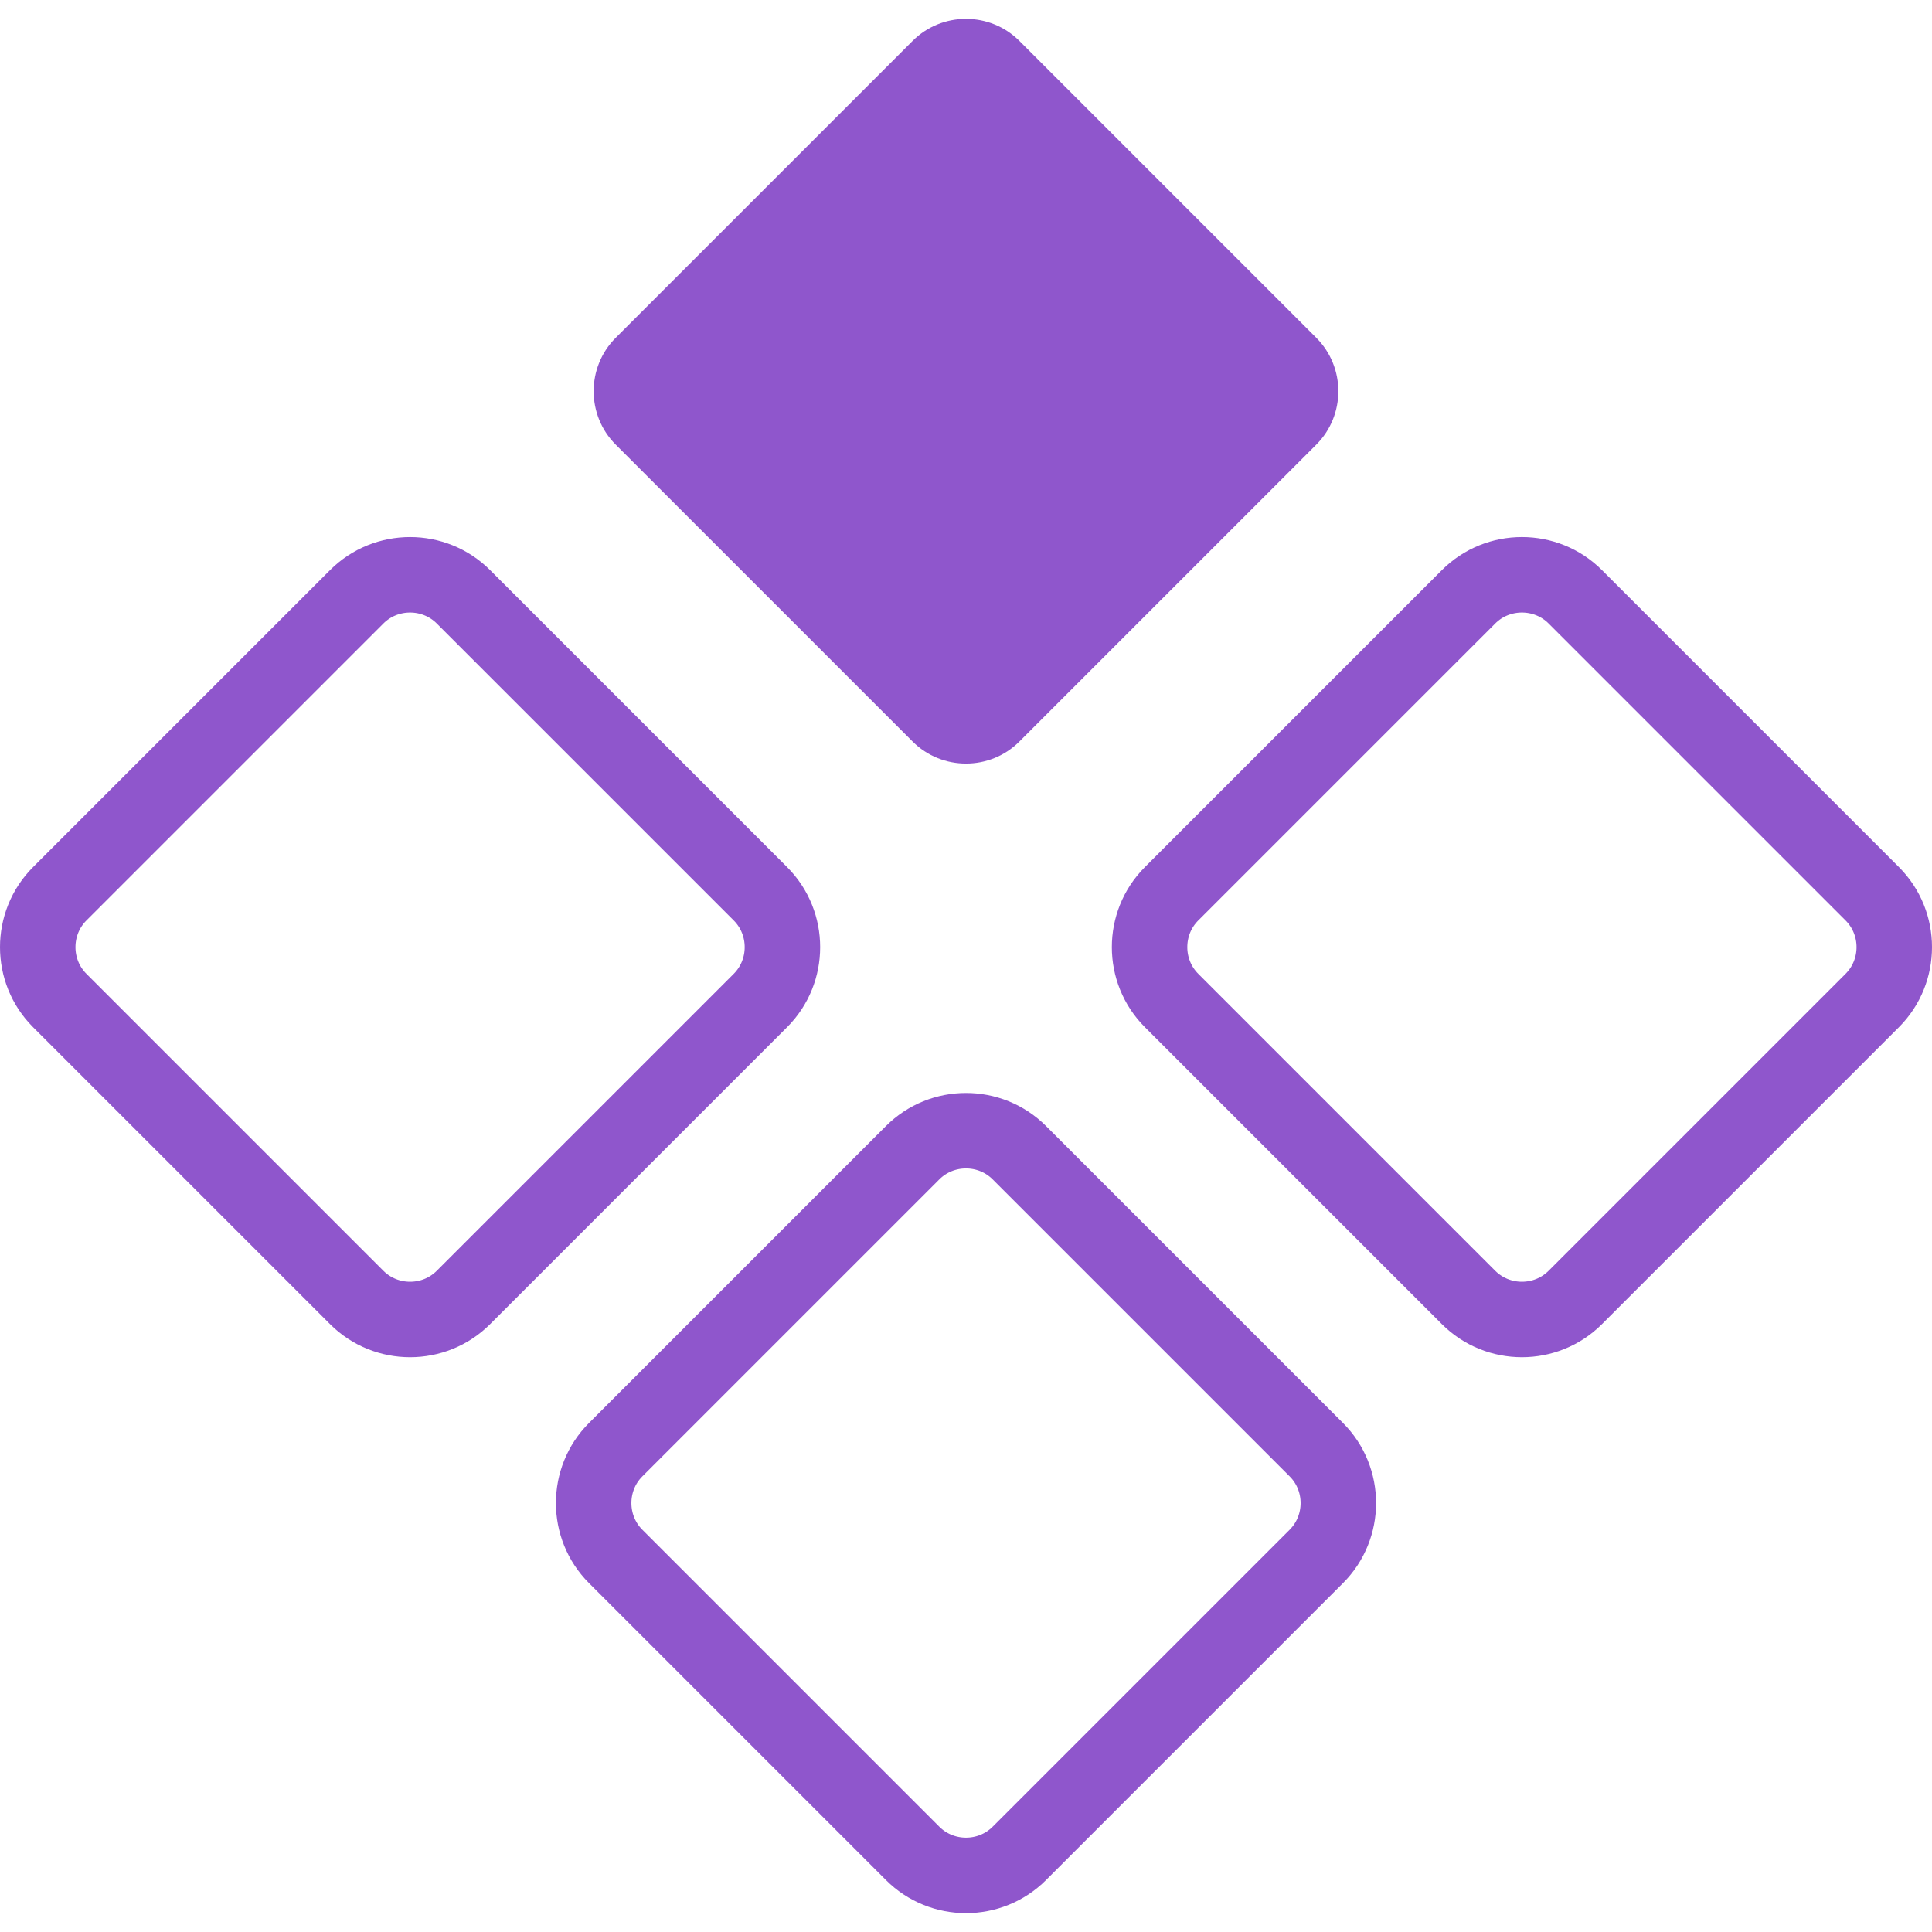
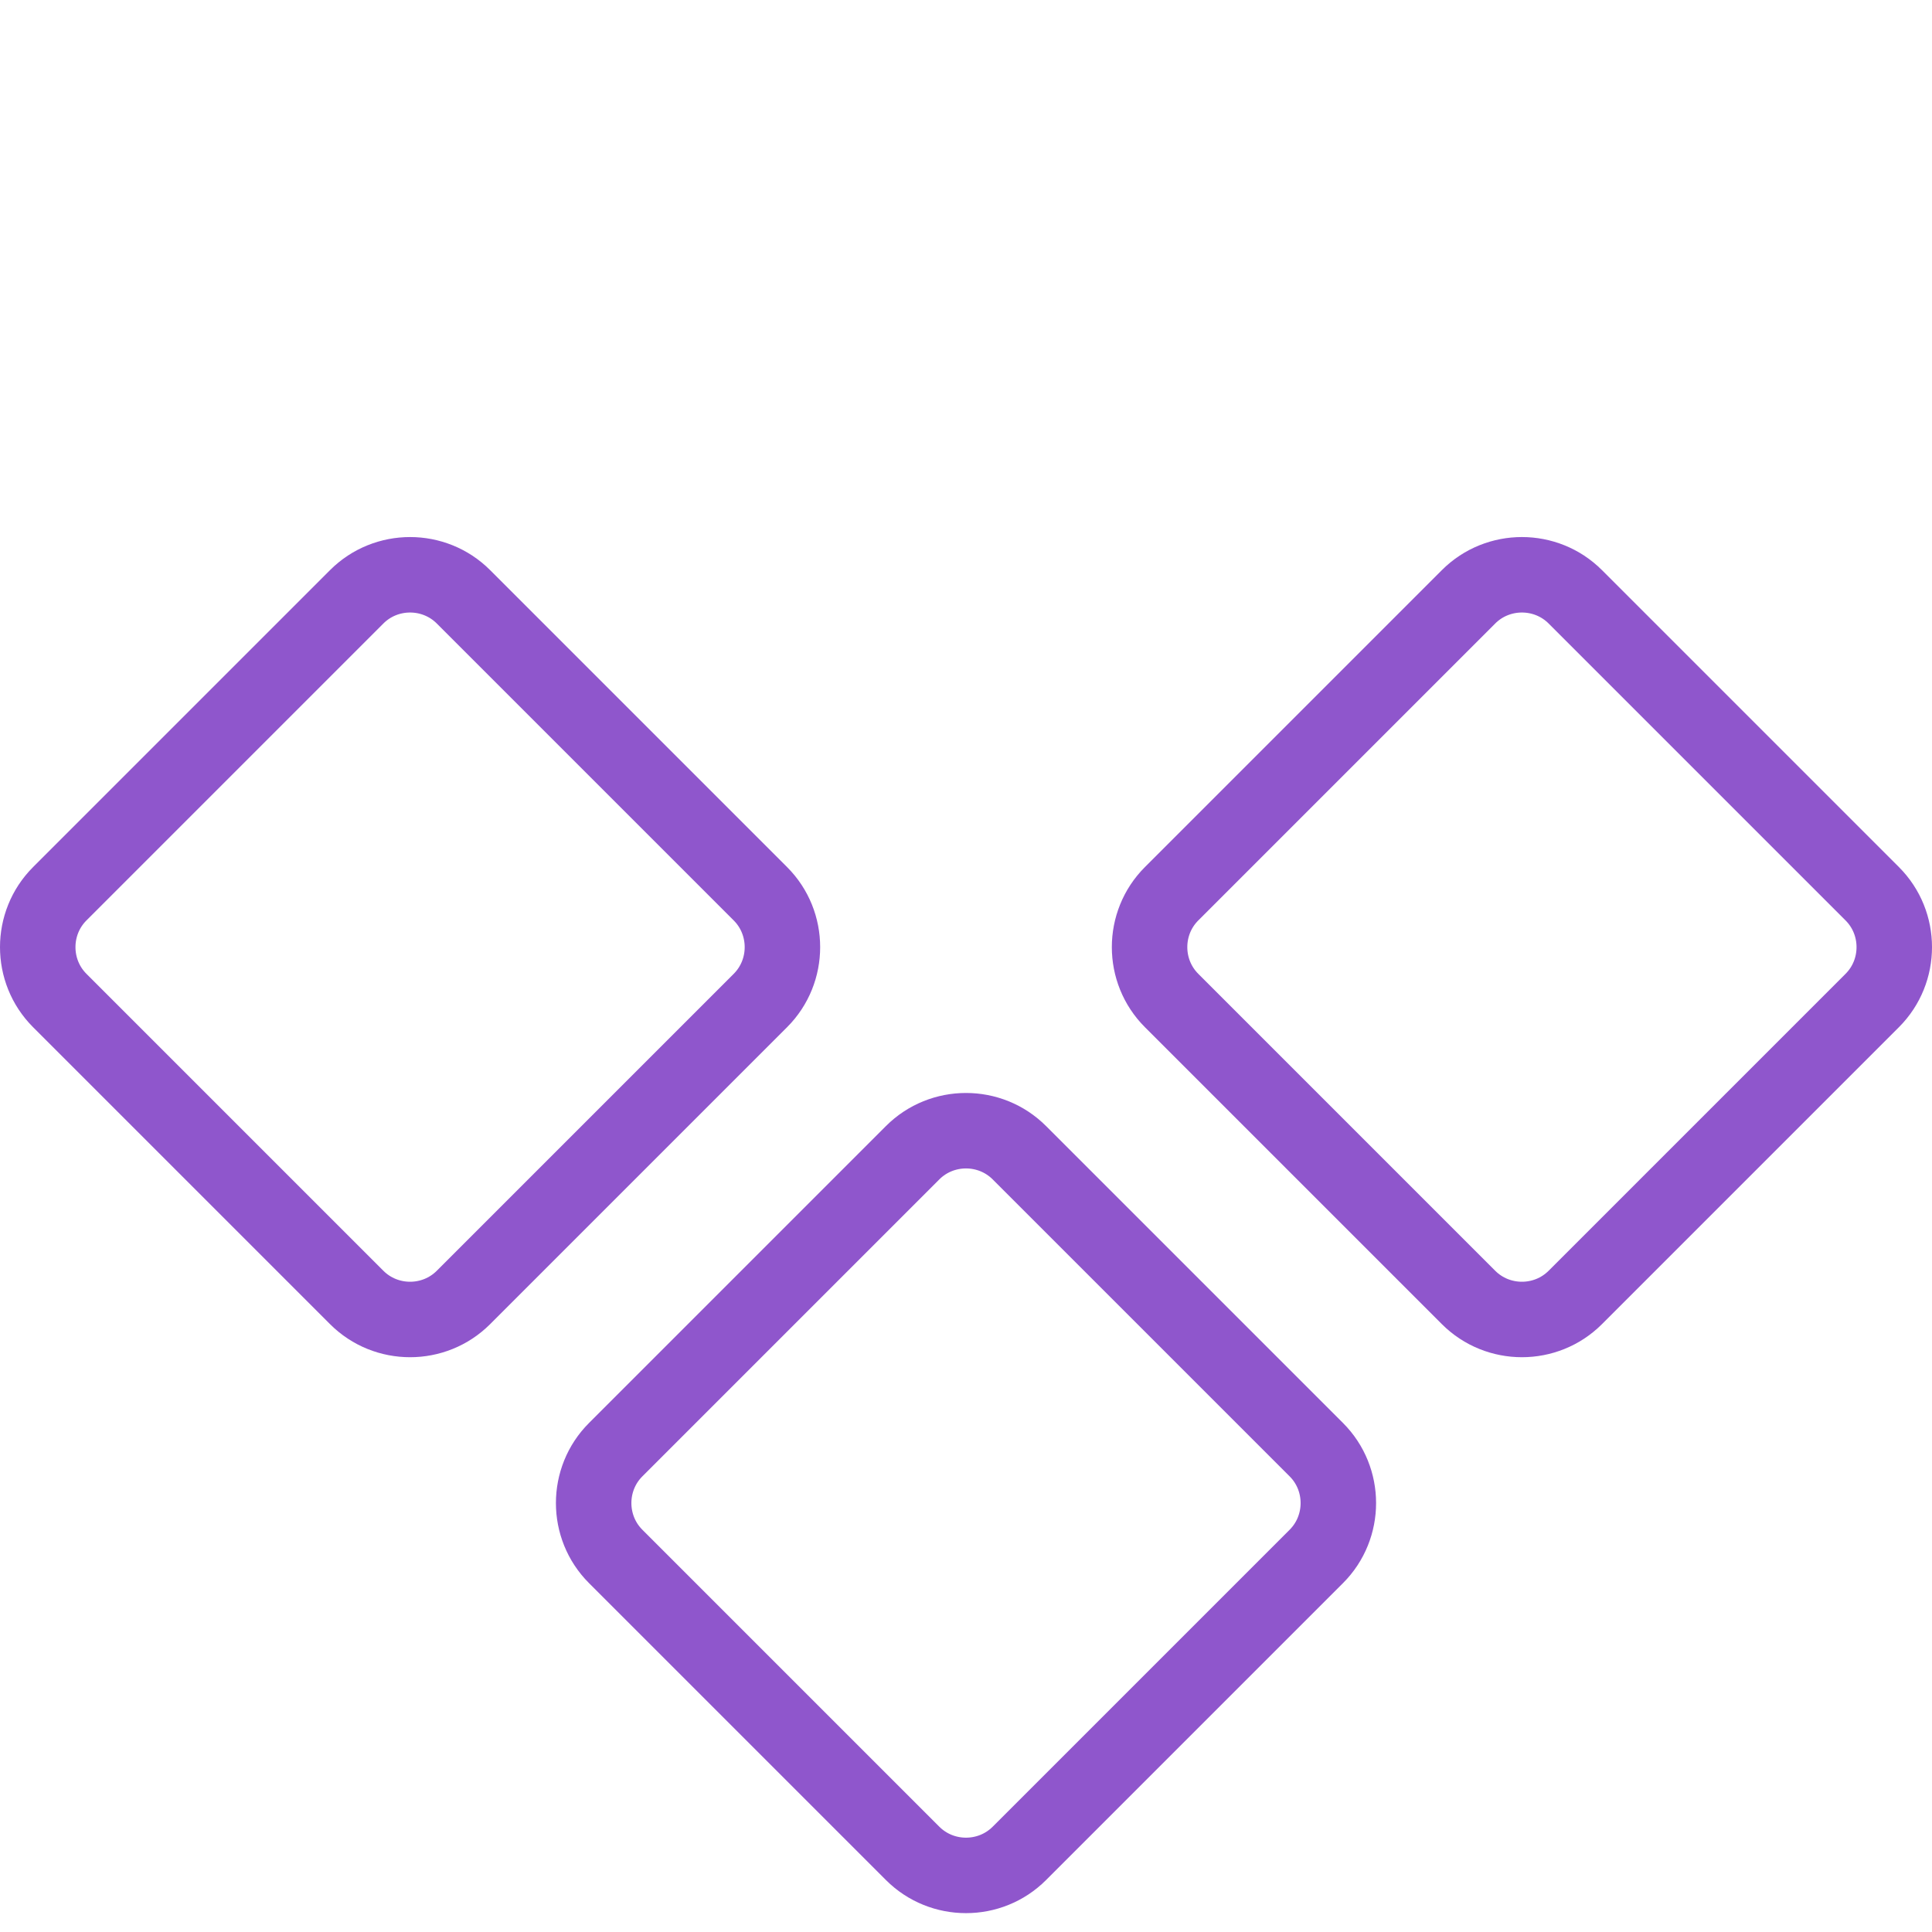
<svg xmlns="http://www.w3.org/2000/svg" version="1.1" width="512" height="512" x="0" y="0" viewBox="0 0 512.002 512.002" style="enable-background:new 0 0 512 512" xml:space="preserve" class="">
  <g>
    <path d="m15.834 236.859 78.7-78.7c7.778-7.778 20.506-7.778 28.284 0l78.7 78.7c7.778 7.778 7.778 20.506 0 28.284l-78.7 78.7c-7.778 7.778-20.506 7.778-28.284 0l-78.7-78.7c-7.778-7.778-7.778-20.506 0-28.284zM241.859 491.168l-78.7-78.7c-7.778-7.778-7.778-20.506 0-28.284l78.7-78.7c7.778-7.778 20.506-7.778 28.284 0l78.7 78.7c7.778 7.778 7.778 20.506 0 28.284l-78.7 78.7c-7.778 7.779-20.506 7.779-28.284 0zM496.168 265.143l-78.7 78.7c-7.778 7.778-20.506 7.778-28.284 0l-78.7-78.7c-7.778-7.778-7.778-20.506 0-28.284l78.7-78.7c7.778-7.778 20.506-7.778 28.284 0l78.7 78.7c7.779 7.778 7.779 20.506 0 28.284z" style="fill-rule:evenodd;clip-rule:evenodd;stroke-width:20;stroke-linecap:round;stroke-linejoin:round;stroke-miterlimit:22.926;" fill-rule="evenodd" clip-rule="evenodd" fill="none" stroke="#8f56cc" stroke-width="20" stroke-linecap="round" stroke-linejoin="round" stroke-miterlimit="22.926" data-original="#020288" opacity="1" />
-     <path d="m270.143 10.834 78.7 78.7c7.778 7.778 7.778 20.506 0 28.284l-78.7 78.7c-7.778 7.778-20.506 7.778-28.284 0l-78.7-78.7c-7.778-7.778-7.778-20.506 0-28.284l78.7-78.7c7.778-7.779 20.506-7.779 28.284 0z" style="fill-rule:evenodd;clip-rule:evenodd;" fill="#8f56cc" data-original="#ffbebc" class="" opacity="1" />
  </g>
</svg>